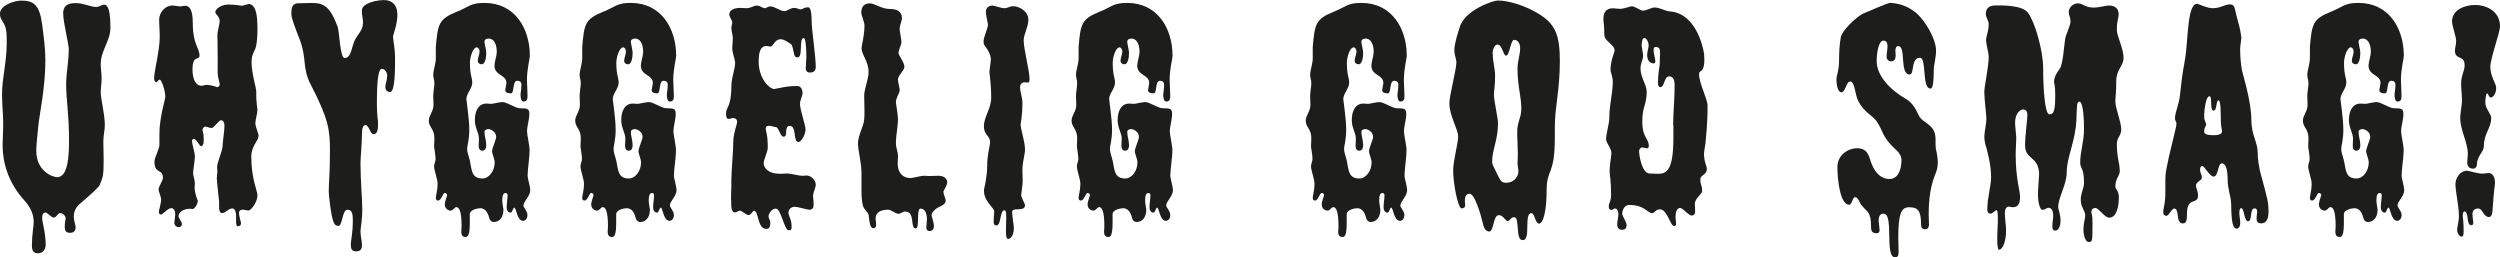
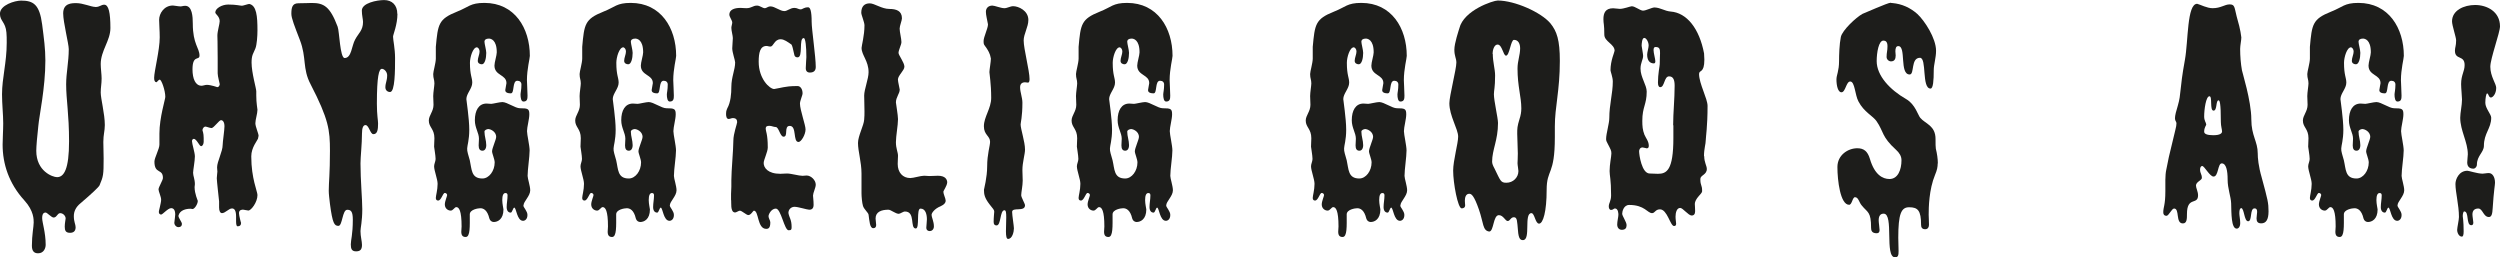
<svg xmlns="http://www.w3.org/2000/svg" id="Layer_2" data-name="Layer 2" viewBox="0 0 335.58 34.55">
  <defs>
    <style>
      .cls-1 {
        fill: #1d1d1b;
      }
    </style>
  </defs>
  <g id="Layer_2-2" data-name="Layer 2">
    <g>
      <path class="cls-1" d="m12.81.94c.59,0,.75-.31,1.18-.31.59,0,.83,1.06.83,3.14,0,1.69-1.3,3.03-1.3,4.83,0,.59.12,1.38.12,1.93,0,.75-.12,1.18-.12,1.89,0,.83.55,2.87.55,4.36,0,.79-.2,1.3-.2,2.28,0,.67.04,1.45.04,2.2,0,2.24-.04,2.4-.55,3.62-.12.24-.98,1.06-2.55,2.4-.63.51-.9,1.1-.9,1.73,0,.79.24,1.1.24,1.49,0,.55-.31.75-.75.75-.59,0-.71-.31-.71-.83,0-.47.12-.98.12-1.1,0-.31-.31-.71-.75-.71-.39.04-.43.59-.87.59-.28,0-.87-.67-1.06-.67-.27,0-.47.16-.47.75s.47,1.93.47,3.58c0,.43-.24,1.14-1.02,1.14-.55,0-.83-.31-.83-1.02,0-1.45.24-2.55.24-3.1,0-.39.04-1.57-1.26-2.99-2.08-2.28-2.91-4.91-2.91-7.47,0-.94.08-1.85.08-2.87,0-1.18-.16-2.56-.16-3.89,0-2.2.63-4.25.63-6.92,0-.55,0-1.02-.04-1.38-.12-1.42-.87-1.53-.87-2.52C0,.67,2,.08,2.83.08c1.65,0,2.48.51,2.83,3.22.24,1.89.43,3.22.43,4.83,0,3.66-.83,7.43-.94,8.73-.16,1.38-.28,2.83-.28,3.38,0,2.75,2.2,3.54,2.79,3.54.94,0,1.61-1.1,1.61-4.8s-.39-5.58-.39-7.66c0-1.53.35-3.03.35-4.72,0-.71-.75-3.62-.75-4.8,0-1.38,1.14-1.38,1.77-1.38.9,0,2,.51,2.55.51Z" />
      <path class="cls-1" d="m33.73,21.03c0,2.91.83,4.68.83,5.15,0,.98-.86,2.08-1.22,2.08-.16,0-.59-.12-.71-.12s-.55,0-.55.47c0,.31.28,1.38.28,1.3,0,.31-.16.47-.47.47-.12,0-.2-.2-.2-.63v-.67c0-.79-.2-1.1-.55-1.1-.43,0-.9.63-1.34.63-.24,0-.39-.28-.39-.75v-.83c-.04-.43-.31-2.75-.31-3.11,0-.2.08-.79.08-.9,0-.16-.04-.28-.04-.55,0-.79.75-2.12.75-3.03,0-.39.24-1.96.24-2.48,0-.55-.2-.83-.47-.83-.24,0-.98,1.06-1.26,1.06-.2,0-.71-.2-.83-.2-.16,0-.39.2-.39.51,0,.04.16.35.16,1.02v.51c0,.24-.12.59-.35.59s-.59-.98-.98-.98c-.12,0-.24.12-.24.31,0,.35.39,1.53.39,2.04,0,.63-.24,1.85-.24,2.2,0,.43.24.87.24,1.53,0,.16-.04.24-.04.39,0,.9.43,1.81.43,1.85,0,.43-.43,1.1-.71,1.1-.08,0-.12-.04-.28-.04-.55,0-1.42.16-1.61.94,0,.31.47.83.47,1.1s-.16.43-.47.43c-.28,0-.55-.28-.55-.59.04-.47.12-.83.12-1.1,0-.59-.2-.86-.55-.86-.43,0-1.14.86-1.34.86-.16,0-.31-.12-.31-.35-.04-.04.31-1.18.31-1.65,0-.39-.35-1.1-.35-1.38,0-.31.59-1.22.59-1.53,0-1.3-1.14-.47-1.14-2.2,0-.51.67-1.69.67-2.28v-1.49c0-2.12.79-4.6.79-4.91,0-.86-.51-2.32-.75-2.32-.16,0-.35.35-.47.35-.2-.04-.28-.24-.28-.59,0-.86.75-3.73.75-5.42,0-1.02-.08-1.69-.08-2.36,0-.87.67-1.93,1.85-1.93.2,0,.71.12,1.02.12.2,0,.35-.08.63-.08.94,0,1.02,1.45,1.02,2.4,0,2.75.9,3.26.9,4.28,0,.71-.94-.16-.94,1.85,0,1.26.39,2.2,1.22,2.2.2,0,.47-.12.71-.12.51,0,1.42.31,1.38.31.2,0,.31-.16.35-.39,0-.08-.28-1.06-.28-1.46v-2c0-2.2-.04-2.75-.04-3.07,0-.59.31-1.57.31-1.93,0-.67-.59-.94-.59-1.18,0-.55.9-1.06,1.73-1.06,1.1,0,1.61.16,1.85.16.16,0,.83-.24.98-.24.98.2,1.1,1.65,1.1,3.54,0,.75-.08,1.96-.28,2.44l-.35.79c-.12.31-.16.67-.16,1.1,0,1.38.63,3.46.63,3.85v.55c0,1.1.16,1.77.16,1.93,0,.51-.28,1.34-.28,1.81s.43,1.38.43,1.69c0,.04-.04.2-.08.39-.08.24-.9,1.18-.9,2.36Z" />
      <path class="cls-1" d="m53.35,1.85c0,1.49-.59,2.79-.59,3.07,0,.47.27,1.57.27,2.87,0,1.61,0,4.56-.67,4.56-.35,0-.63-.24-.63-.63,0-.59.24-.87.24-1.61,0-.47-.39-.87-.71-.87-.39,0-.67.98-.67,4.68,0,1.57.16,2.2.16,2.67,0,.79-.08,1.42-.63,1.42-.43,0-.59-1.22-1.06-1.22-.31,0-.47.39-.47,1.14,0,1.41-.2,3.14-.2,4.01,0,2.28.24,4.76.24,6.13,0,1.65-.24,2.52-.24,2.95,0,.71.2,1.38.2,1.85,0,.63-.24.87-.79.87-.59,0-.71-.35-.71-.94s.27-1.3.27-3.3c0-1.1-.24-1.34-.75-1.34-.67,0-.63,2.16-1.18,2.16s-.79-.31-1.14-2.95c-.08-.71-.16-1.3-.16-1.77,0-1.14.16-2.24.16-5.35,0-2.79-.16-4.21-2.59-8.92-1.14-2.16-.51-3.54-1.45-5.97-.71-1.85-1.14-2.91-1.14-3.5,0-.83.12-1.42.94-1.42.75,0,1.49-.04,1.81-.04,1.61,0,2.44.47,3.46,3.18.24.59.31,4.21.94,4.21.94,0,.94-1.65,1.41-2.48.43-.83,1.06-1.22,1.06-2.36,0-.35-.16-.9-.16-1.53,0-1.02,2.04-1.41,2.99-1.41,1.06,0,1.77.67,1.77,1.85Z" />
      <path class="cls-1" d="m70.25,27.59c0,.24.55.75.55,1.26,0,.59-.35.79-.59.79-.83,0-.9-1.77-1.18-1.77-.16,0-.28.67-.47.67-.35,0-.55-.28-.55-.75,0-.51.12-1.02.12-1.57,0-.2-.08-.31-.28-.31-.28,0-.43.31-.43.94,0,.55.16,1.14.16,1.26,0,1.34-.79,1.69-1.3,1.69-.24,0-.51-.16-.59-.47-.28-1.18-.83-1.38-1.22-1.38-.27,0-1.41.16-1.41.83,0,1.57.08,3.03-.55,3.03-.39,0-.59-.2-.59-.71,0-.12.04-.55.04-.71,0-2.12-.35-2.59-.71-2.59-.24,0-.43.47-.75.47-.35,0-.79-.27-.79-.83,0-.43.31-1.1.31-1.26,0-.12-.12-.28-.31-.28-.28,0-.47,1.02-.9,1.02-.2,0-.31-.12-.31-.35,0-.31.24-1.06.24-1.89,0-.63-.47-1.77-.47-2.36,0-.31.2-.67.2-.98,0-.47-.2-1.53-.2-1.65,0-.31.04-.87.04-1.14,0-1.26-.75-1.46-.75-2.36,0-.71.63-1.22.63-2.12,0-.31-.04-1.06-.04-1.18,0-.47.16-1.38.16-1.69,0-.55-.16-.63-.16-1.26,0-.35.35-1.49.35-2.08v-1.57c.28-3.03.35-3.73,2.83-4.72,1.61-.63,1.77-1.18,3.7-1.18,4.05,0,6.09,3.38,6.09,7.11,0,.35-.39,1.77-.39,3.26,0,.43.08,1.42.08,2.08,0,.43-.04.79-.55.79-.31,0-.39-.51-.39-.94,0-.24.12-.63.12-1.34,0-.31-.2-.51-.55-.51-.71,0-.35,1.69-.87,1.69-.63,0-.75-.24-.75-.43,0-.16.16-.79.16-.94,0-1.18-1.61-.98-1.61-2.36,0-.43.31-1.38.31-1.77,0-1.73-.83-1.85-1.06-1.85-.39,0-.59.16-.59.43s.24,1.1.24,1.49c0,.75-.2,1.53-.59,1.53-.24,0-.55-.12-.55-.47,0-.39.24-.87.24-1.22,0-.43-.28-.59-.35-.59-.55,0-.94,1.34-.94,2.08,0,1.69.31,1.97.31,2.67,0,.79-.79,1.46-.79,2.2,0,.2.39,2.59.39,4.13,0,1.34-.28,2.16-.28,2.48-.04.39.16.9.35,1.61.27,1.18.16,2.44,1.69,2.44.9,0,1.65-1.02,1.65-2.16,0-.43-.35-1.18-.35-1.49,0-.43.55-1.57.55-1.93,0-.79-.87-1.06-1.02-1.06-.2,0-.55.12-.55.35,0,.63.24,1.18.24,1.81,0,.47-.2.75-.51.75-.35,0-.51-.24-.51-.71,0-.16.04-.71.04-.9,0-.79-.55-1.45-.55-2.48,0-1.3.51-2.24,1.57-2.24.2,0,.51.04.63.04.2,0,1.14-.24,1.49-.24.63,0,1.73.83,2.36.83,1.1,0,1.26.08,1.26.83,0,.63-.31,1.69-.31,2.24,0,.47.35,1.96.35,2.59,0,.9-.27,2.52-.27,3.42,0,.35.35,1.38.35,1.93,0,.79-.9,1.49-.9,2.04Z" />
      <path class="cls-1" d="m89.91,27.59c0,.24.55.75.55,1.26,0,.59-.35.79-.59.79-.83,0-.9-1.77-1.18-1.77-.16,0-.27.67-.47.67-.35,0-.55-.28-.55-.75,0-.51.12-1.02.12-1.57,0-.2-.08-.31-.28-.31-.28,0-.43.31-.43.94,0,.55.16,1.14.16,1.26,0,1.34-.79,1.69-1.3,1.69-.24,0-.51-.16-.59-.47-.27-1.18-.83-1.38-1.22-1.38-.28,0-1.42.16-1.42.83,0,1.57.08,3.03-.55,3.03-.39,0-.59-.2-.59-.71,0-.12.04-.55.04-.71,0-2.12-.35-2.59-.71-2.59-.24,0-.43.47-.75.47-.35,0-.79-.27-.79-.83,0-.43.31-1.1.31-1.26,0-.12-.12-.28-.31-.28-.27,0-.47,1.02-.9,1.02-.2,0-.31-.12-.31-.35,0-.31.24-1.06.24-1.89,0-.63-.47-1.77-.47-2.36,0-.31.2-.67.2-.98,0-.47-.2-1.53-.2-1.65,0-.31.04-.87.04-1.14,0-1.26-.75-1.46-.75-2.36,0-.71.63-1.22.63-2.12,0-.31-.04-1.06-.04-1.18,0-.47.16-1.38.16-1.69,0-.55-.16-.63-.16-1.26,0-.35.35-1.49.35-2.08v-1.57c.27-3.03.35-3.73,2.83-4.72,1.61-.63,1.77-1.18,3.69-1.18,4.05,0,6.09,3.38,6.09,7.11,0,.35-.39,1.77-.39,3.26,0,.43.08,1.42.08,2.08,0,.43-.04.79-.55.79-.31,0-.39-.51-.39-.94,0-.24.12-.63.12-1.34,0-.31-.2-.51-.55-.51-.71,0-.35,1.69-.86,1.69-.63,0-.75-.24-.75-.43,0-.16.16-.79.16-.94,0-1.18-1.61-.98-1.61-2.36,0-.43.31-1.38.31-1.77,0-1.73-.83-1.85-1.06-1.85-.39,0-.59.16-.59.43s.24,1.1.24,1.49c0,.75-.2,1.53-.59,1.53-.24,0-.55-.12-.55-.47,0-.39.24-.87.24-1.22,0-.43-.28-.59-.35-.59-.55,0-.94,1.34-.94,2.08,0,1.69.31,1.97.31,2.67,0,.79-.79,1.46-.79,2.2,0,.2.39,2.59.39,4.13,0,1.34-.28,2.16-.28,2.48-.04.39.16.9.35,1.61.28,1.18.16,2.44,1.69,2.44.9,0,1.65-1.02,1.65-2.16,0-.43-.35-1.18-.35-1.49,0-.43.55-1.57.55-1.93,0-.79-.86-1.06-1.02-1.06-.2,0-.55.12-.55.35,0,.63.24,1.18.24,1.81,0,.47-.2.75-.51.75-.35,0-.51-.24-.51-.71,0-.16.04-.71.04-.9,0-.79-.55-1.45-.55-2.48,0-1.3.51-2.24,1.57-2.24.2,0,.51.04.63.04.2,0,1.14-.24,1.49-.24.63,0,1.73.83,2.36.83,1.1,0,1.26.08,1.26.83,0,.63-.31,1.69-.31,2.24,0,.47.35,1.96.35,2.59,0,.9-.28,2.52-.28,3.42,0,.35.35,1.38.35,1.93,0,.79-.9,1.49-.9,2.04Z" />
      <path class="cls-1" d="m109.13,26.22c0,.2.08.67.08,1.26,0,.47-.2.67-.59.67-.27,0-1.49-.39-1.96-.39s-.83.35-.83.83c.12.67.43.87.43,1.89,0,.31-.04.43-.39.43-.59.04-1.02-2.91-1.73-2.91-.59,0-.98.75-.98,1.02,0,.31.24.55.24.83,0,.75-.24.87-.55.87-1.22,0-.98-2.44-1.65-2.44-.12,0-.39.59-.75.59-.27,0-.86-.59-1.14-.59-.16,0-.47.24-.63.24-.71,0-.47-1.42-.55-1.73v-.75c0-.2.04-.71.04-.98v-.87c0-1.26.27-4.09.27-5.31,0-.94.51-2.28.51-2.48,0-.35-.16-.55-.59-.55-.16,0-.39.12-.55.12-.31,0-.35-.43-.35-.67,0-.2,0-.39.16-.75.47-.83.55-2,.55-2.87,0-1.34.51-2.32.51-3.3,0-.28-.39-1.34-.39-1.89,0-.39.08-1.02.08-1.38,0-.31-.2-.98-.2-1.38,0-.2.12-.51.12-.71,0-.28-.39-.75-.39-1.06,0-.63.63-.9,1.49-.9.16,0,.51.04.79.04.71,0,.86-.35,1.45-.35.35,0,.75.35,1.02.35s.39-.24.79-.24c.55,0,1.26.63,1.85.63.39,0,.79-.43,1.34-.43.39,0,.55.2.83.2s.43-.28,1.02-.28c.28,0,.47.51.47,1.96,0,1.02.55,4.64.55,6.05,0,.47-.24.75-.79.75-.35,0-.55-.2-.55-.59,0-.31.08-1.38.08-1.49,0-1.38-.12-2.55-.35-2.55-.71,0-.04,2.59-.83,2.59-.24,0-.39-.12-.43-.31-.2-.9-.27-1.22-.39-1.41-.51-.35-.98-.71-1.45-.71-.87,0-.94.98-1.38.98-.24,0-.35-.08-.51-.08-.87,0-1.06.9-1.06,2.12,0,2.32,1.49,3.66,2.08,3.66.12,0,1.34-.28,1.49-.28.59-.12,1.45-.12,1.65-.12.39,0,.67.43.67.98,0,.28-.35.98-.35,1.38,0,.83.75,2.87.75,3.46,0,.71-.59,1.69-.94,1.69-.79,0-.2-2.16-1.18-2.16-.83,0-.16,1.45-.83,1.45-.47,0-.63-1.3-1.06-1.3-.27,0-.55-.16-.83-.16-.35,0-.51.08-.51.39s.28.71.28,2.52c0,.59-.55,1.65-.55,2.08,0,.63.55,1.45,2.24,1.45.24,0,.55-.04.9-.04.55,0,1.57.31,2.08.31.16,0,.35-.04.55-.04.59,0,1.22.63,1.22,1.22,0,.43-.35,1.06-.35,1.42Z" />
      <path class="cls-1" d="m127.14,24.49c0,.43-.51,1.1-.51,1.26,0,.31.31.9.31,1.18,0,.31-.24.55-.67.75-.87.35-1.22.94-1.22,1.14,0,.39.31.9.31,1.57,0,.43-.31.63-.55.63s-.47-.12-.47-.47c0-.28.08-.71.08-1.1,0-.63-.16-1.45-.86-1.45-.59,0-.08,2.67-.63,2.67-.83,0,0-2.28-1.46-2.28-.24,0-.63.31-.83.31-.43,0-1.06-.55-1.38-.55-.94,0-1.73.28-1.73,1.18,0,.16.08.71.08.87,0,.27-.12.43-.39.43-.47,0-.51-.94-.63-1.81-.04-.28-.63-.75-.75-1.18-.12-.39-.2-1.22-.2-1.73v-2.63c0-1.53-.47-2.95-.47-4.09,0-.94.79-2.36.83-3.14.04-.39.04-.75.04-1.1,0-.79-.04-1.57-.04-2.12,0-.83.59-2.24.59-3.14,0-1.53-.94-2.28-.94-3.26,0-.28.39-1.65.39-3.03,0-.43-.43-1.38-.43-1.69,0-.86.43-1.26,1.14-1.26.63,0,1.61.75,2.63.75.9,0,1.69.24,1.69,1.26,0,.28-.31,1.02-.31,1.38,0,.47.24,1.34.24,1.81,0,.35-.39,1.06-.39,1.45,0,.31.79,1.3.79,1.85,0,.51-.87,1.18-.87,1.73,0,.31.24,1.22.24,1.34,0,.55-.51,1.02-.51,1.73,0,.12.28,1.73.28,2.24,0,.83-.28,2.28-.28,3.11s.28,1.34.28,1.81c0,.39-.04.59-.04,1.1,0,1.14.67,1.89,1.69,1.89.43,0,1.38-.31,1.85-.31.31,0,.43.04.71.04.43,0,.83-.04,1.14-.04.98,0,1.26.47,1.26.94Z" />
      <path class="cls-1" d="m137.64,11.04c-.28,0-.71.08-.71.67,0,.67.31,1.38.31,2.08,0,1.89-.24,2.67-.24,2.91,0,.63.59,2.32.59,3.38,0,.63-.35,1.69-.35,2.75,0,.43.04,1.14.04,1.42,0,.67-.2,1.57-.2,1.96,0,.28.51,1.14.51,1.34,0,.94-1.73.2-1.73.9,0,.43.24,1.89.24,2.2,0,.43-.2,1.42-.79,1.42-.2,0-.28-.35-.28-1.02,0-.39.04-1.49.04-1.89,0-.63-.04-.94-.24-.94-.63,0-.43,2.04-1.06,2.04-.24,0-.39-.12-.39-.47,0-.63.08-1.26.08-1.38,0-.24-.16-.39-.63-.98-.67-.87-.75-1.34-.75-1.96,0-.08.43-1.65.43-3.14,0-1.65.39-2.75.39-3.3,0-.79-.83-.9-.83-2.08,0-1.26.98-2.4.98-3.81,0-1.93-.24-3.22-.24-3.46,0-.28.2-1.42.2-1.81-.08-.28-.04-.59-.59-1.42-.35-.51-.39-.43-.39-.94,0-.55.59-1.69.59-2.24-.12-.71-.28-1.22-.28-1.69,0-.51.35-.83.87-.83.31,0,1.14.35,1.61.35.39,0,.79-.27,1.18-.27.71,0,2.04.59,2.04,1.85,0,.94-.63,1.89-.63,2.75,0,1.14.79,4.05.79,5.19,0,.31-.08.47-.2.47s-.28-.04-.39-.04Z" />
      <path class="cls-1" d="m156.54,27.59c0,.24.55.75.55,1.26,0,.59-.35.79-.59.79-.83,0-.9-1.77-1.18-1.77-.16,0-.27.67-.47.67-.35,0-.55-.28-.55-.75,0-.51.12-1.02.12-1.57,0-.2-.08-.31-.28-.31-.28,0-.43.31-.43.94,0,.55.16,1.14.16,1.26,0,1.34-.79,1.69-1.3,1.69-.24,0-.51-.16-.59-.47-.27-1.18-.83-1.38-1.22-1.38-.28,0-1.42.16-1.42.83,0,1.57.08,3.03-.55,3.03-.39,0-.59-.2-.59-.71,0-.12.04-.55.04-.71,0-2.12-.35-2.59-.71-2.59-.24,0-.43.47-.75.47-.35,0-.79-.27-.79-.83,0-.43.31-1.1.31-1.26,0-.12-.12-.28-.31-.28-.27,0-.47,1.02-.9,1.02-.2,0-.31-.12-.31-.35,0-.31.24-1.06.24-1.89,0-.63-.47-1.77-.47-2.36,0-.31.2-.67.2-.98,0-.47-.2-1.53-.2-1.65,0-.31.04-.87.04-1.14,0-1.26-.75-1.46-.75-2.36,0-.71.63-1.22.63-2.12,0-.31-.04-1.06-.04-1.18,0-.47.16-1.38.16-1.69,0-.55-.16-.63-.16-1.26,0-.35.35-1.49.35-2.08v-1.57c.27-3.03.35-3.73,2.83-4.72,1.61-.63,1.77-1.18,3.69-1.18,4.05,0,6.09,3.38,6.09,7.11,0,.35-.39,1.77-.39,3.26,0,.43.08,1.42.08,2.08,0,.43-.04.79-.55.79-.31,0-.39-.51-.39-.94,0-.24.12-.63.12-1.34,0-.31-.2-.51-.55-.51-.71,0-.35,1.69-.86,1.69-.63,0-.75-.24-.75-.43,0-.16.16-.79.16-.94,0-1.18-1.61-.98-1.61-2.36,0-.43.31-1.38.31-1.77,0-1.73-.83-1.85-1.06-1.85-.39,0-.59.16-.59.43s.24,1.1.24,1.49c0,.75-.2,1.53-.59,1.53-.24,0-.55-.12-.55-.47,0-.39.24-.87.24-1.22,0-.43-.28-.59-.35-.59-.55,0-.94,1.34-.94,2.08,0,1.69.31,1.97.31,2.67,0,.79-.79,1.46-.79,2.2,0,.2.39,2.59.39,4.13,0,1.34-.28,2.16-.28,2.48-.04.39.16.9.35,1.61.28,1.18.16,2.44,1.69,2.44.9,0,1.65-1.02,1.65-2.16,0-.43-.35-1.18-.35-1.49,0-.43.55-1.57.55-1.93,0-.79-.86-1.06-1.02-1.06-.2,0-.55.12-.55.35,0,.63.24,1.18.24,1.81,0,.47-.2.75-.51.75-.35,0-.51-.24-.51-.71,0-.16.04-.71.04-.9,0-.79-.55-1.45-.55-2.48,0-1.3.51-2.24,1.57-2.24.2,0,.51.04.63.04.2,0,1.14-.24,1.49-.24.63,0,1.73.83,2.36.83,1.1,0,1.26.08,1.26.83,0,.63-.31,1.69-.31,2.24,0,.47.35,1.96.35,2.59,0,.9-.28,2.52-.28,3.42,0,.35.35,1.38.35,1.93,0,.79-.9,1.49-.9,2.04Z" />
      <path class="cls-1" d="m187.96,27.59c0,.24.55.75.55,1.26,0,.59-.35.79-.59.79-.83,0-.9-1.77-1.18-1.77-.16,0-.28.67-.47.67-.35,0-.55-.28-.55-.75,0-.51.12-1.02.12-1.57,0-.2-.08-.31-.28-.31-.28,0-.43.31-.43.94,0,.55.16,1.14.16,1.26,0,1.34-.79,1.69-1.3,1.69-.24,0-.51-.16-.59-.47-.28-1.18-.83-1.38-1.22-1.38-.27,0-1.41.16-1.41.83,0,1.57.08,3.03-.55,3.03-.39,0-.59-.2-.59-.71,0-.12.04-.55.04-.71,0-2.12-.35-2.59-.71-2.59-.24,0-.43.47-.75.47-.35,0-.79-.27-.79-.83,0-.43.31-1.1.31-1.26,0-.12-.12-.28-.31-.28-.28,0-.47,1.02-.9,1.02-.2,0-.31-.12-.31-.35,0-.31.24-1.06.24-1.89,0-.63-.47-1.77-.47-2.36,0-.31.2-.67.2-.98,0-.47-.2-1.53-.2-1.65,0-.31.04-.87.04-1.14,0-1.26-.75-1.46-.75-2.36,0-.71.63-1.22.63-2.12,0-.31-.04-1.06-.04-1.18,0-.47.16-1.38.16-1.69,0-.55-.16-.63-.16-1.26,0-.35.35-1.49.35-2.08v-1.57c.28-3.03.35-3.73,2.83-4.72,1.61-.63,1.77-1.18,3.7-1.18,4.05,0,6.09,3.38,6.09,7.11,0,.35-.39,1.77-.39,3.26,0,.43.08,1.42.08,2.08,0,.43-.04.79-.55.79-.31,0-.39-.51-.39-.94,0-.24.12-.63.12-1.34,0-.31-.2-.51-.55-.51-.71,0-.35,1.69-.87,1.69-.63,0-.75-.24-.75-.43,0-.16.16-.79.16-.94,0-1.18-1.61-.98-1.61-2.36,0-.43.31-1.38.31-1.77,0-1.73-.83-1.85-1.06-1.85-.39,0-.59.16-.59.43s.24,1.1.24,1.49c0,.75-.2,1.53-.59,1.53-.24,0-.55-.12-.55-.47,0-.39.24-.87.24-1.22,0-.43-.28-.59-.35-.59-.55,0-.94,1.34-.94,2.08,0,1.69.31,1.97.31,2.67,0,.79-.79,1.46-.79,2.2,0,.2.39,2.59.39,4.13,0,1.34-.28,2.16-.28,2.48-.04.39.16.9.35,1.61.27,1.18.16,2.44,1.69,2.44.9,0,1.65-1.02,1.65-2.16,0-.43-.35-1.18-.35-1.49,0-.43.55-1.57.55-1.93,0-.79-.87-1.06-1.02-1.06-.2,0-.55.12-.55.35,0,.63.24,1.18.24,1.81,0,.47-.2.75-.51.75-.35,0-.51-.24-.51-.71,0-.16.04-.71.04-.9,0-.79-.55-1.45-.55-2.48,0-1.3.51-2.24,1.57-2.24.2,0,.51.04.63.04.2,0,1.14-.24,1.49-.24.63,0,1.73.83,2.36.83,1.1,0,1.26.08,1.26.83,0,.63-.31,1.69-.31,2.24,0,.47.35,1.96.35,2.59,0,.9-.27,2.52-.27,3.42,0,.35.35,1.38.35,1.93,0,.79-.9,1.49-.9,2.04Z" />
      <path class="cls-1" d="m208.12,3.14c.86,1.06,1.26,2.24,1.26,5.03,0,4.01-.67,6.17-.67,8.8v1.45c0,5.19-1.1,4.21-1.1,7.08s-.47,4.52-1.02,4.52c-.51,0-.59-1.41-1.02-1.41-1.06,0-.04,3.62-1.14,3.62-.28,0-.59-.08-.67-1.3-.12-1.22-.08-1.77-.55-1.77-.43,0-.51.51-.83.51s-.59-.79-1.18-.79c-.79,0-.67,2.2-1.3,2.2-.9-.12-.75-1.14-1.38-2.95-.67-1.93-1.02-2.12-1.3-2.12-.47,0-.59.51-.59.94,0,.28.04.47.04.59,0,.31-.2.43-.47.43-.51,0-1.14-3.38-1.14-5.07,0-1.34.67-3.66.67-4.56,0-1.02-1.18-2.79-1.18-4.48,0-.98.94-4.56.94-5.46,0-.59-.27-.86-.27-1.73s.59-2.59.67-2.87c.59-2.44,4.56-3.73,5.15-3.73,2.28,0,5.82,1.57,7.08,3.07Zm-7.74,4.09c0,1.1.31,2.04.31,2.91,0,1.65-.16,1.96-.16,2.52,0,.87.55,3.18.55,3.85,0,2.32-.79,3.58-.79,5.19,0,.27.12.55.31.9.83,1.69.83,1.93,1.61,1.93.9,0,1.61-.71,1.61-1.57,0-.2-.12-.79-.12-1.06,0-.16.04-.63.04-1.3s-.08-2.08-.08-2.63c0-.75,0-.98.31-2,.16-.47.24-.94.24-1.42,0-1.57-.51-2.95-.51-5.35,0-1.02.35-1.81.35-2.71,0-.55-.2-1.14-.83-1.14-.43,0-.59,2.12-1.06,2.12-.39,0-.51-1.49-1.14-1.49-.47,0-.67.79-.67,1.26Z" />
      <path class="cls-1" d="m228.76,20.95c0,.86.35,1.3.35,1.73,0,.79-.87.83-.87,1.34,0,.98.24.71.24,1.65,0,.35-.98.94-.98,1.73,0,.24.04.47.04.94,0,.39-.16.59-.47.59-.43,0-1.18-1.02-1.53-1.02-.47,0-.63.63-.63,1.18,0,.39.08.71.08.94,0,.2-.08.31-.28.31-.51,0-.9-2.24-1.89-2.24-.63,0-.67.51-1.06.51-.63,0-.98-1.1-3.07-1.1-.75,0-.94.9-.94,1.18,0,.31.59,1.1.59,1.53,0,.39-.16.63-.67.63-.2,0-.59-.16-.59-.71,0-.43.16-1.02.16-1.3,0-.12,0-.86-.47-.86-.16,0-.24.2-.51.2-.24,0-.31-.28-.31-.47,0-.47.31-.71.31-1.49,0-2.16-.2-2.63-.2-3.26,0-.9.24-1.97.24-2.36s-.08-.51-.51-1.34c-.12-.2-.2-.39-.2-.59,0-.75.43-2.08.43-2.83,0-1.81.47-3.3.47-4.91,0-.55-.31-1.34-.31-1.49,0-1.34.55-2.44.55-2.63,0-.9-1.38-1.22-1.38-2.16,0-1.45-.12-1.45-.12-2.08,0-.83.27-1.46,1.3-1.46.16,0,.79.08.9.08.55,0,1.41-.35,1.61-.35.43,0,1.06.55,1.49.59.43,0,1.18-.43,1.57-.43.83.04,1.3.47,2.16.55,2.16.16,3.85,2.28,4.48,5.62,0,.28.04.59.04.83,0,1.89-.71,1.34-.71,1.93,0,1.3,1.14,3.3,1.14,4.29,0,2.75-.24,4.21-.24,4.56,0,.59-.24,1.14-.24,2.2Zm-4.17-4.13c0-1.69.2-3.5.2-5.31,0-.75-.16-1.26-.75-1.26-.67,0-.59,1.45-1.18,1.45-.2,0-.31-.2-.31-.63,0-1.14.24-2.24.24-2.44,0-.75.04-1.14.04-1.49,0-.51-.04-.83-.59-.83-.2,0-.28.12-.28.43,0,.39.24,1.18.24,1.49,0,.2-.08.28-.2.28-.63,0-.9-.51-.9-1.18,0-.28.2-.94.2-1.22,0-.47-.31-1.02-.59-1.02-.31,0-.35.83-.35,1.06,0,.04.2,1.14.2,1.34,0,.51-.35.94-.35,1.73,0,1.14.83,2.2.83,3.07,0,1.77-.59,2.04-.59,3.93,0,.71.04,1.22.28,1.85.2.47.59.9.59,1.49,0,.24-.08.35-.28.35-.04,0-.47-.12-.55-.12-.35,0-.47.31-.47.51,0,.47.35,2.99,1.42,2.99.39,0,.75.04,1.1.04,1.18,0,2.08-.47,2.08-4.79v-1.73Z" />
      <path class="cls-1" d="m260.1,21.93c0,.47-.08.9-.35,1.53-.83,2-.86,4.44-.86,5.38,0,.2.04.79.04,1.34,0,.27-.12.59-.51.59-.43,0-.55-.27-.55-.59,0-1.93-.43-2.36-1.61-2.36-1.06,0-1.45.9-1.45,4.09,0,.59.04,1.22.04,1.77s-.04.86-.47.86c-1.45,0-.12-5.86-1.53-5.86-.43,0-.67.28-.67.9,0,.31.12,1.02.12,1.3s-.12.43-.39.43c-.63,0-.75-.35-.75-.71,0-2.24-.47-2.04-1.26-3.03-.35-.39-.43-1.1-.9-1.1-.35,0-.39,1.02-.79,1.02-1.18,0-1.57-3.26-1.57-5.07,0-1.61,1.42-2.52,2.67-2.52.86,0,1.38.39,1.69,1.42.63,2.16,1.73,2.71,2.63,2.71,1.14,0,1.61-1.26,1.61-2.52,0-.55-.28-.98-.71-1.38-2-1.81-1.65-2.44-2.63-3.85-.47-.71-1.69-1.22-2.44-2.67-.47-.86-.47-2.67-1.1-2.67-.55,0-.63,1.45-1.18,1.45-.47,0-.67-.9-.67-1.73,0-.59.35-1.1.35-2.48,0-.79.04-2.24.24-3.22.2-.9,2.04-2.63,2.91-3.1.24-.08,3.38-1.49,3.77-1.49.08.04.16.04.24.04,1.3.12,2.4.63,3.34,1.46.98.9,2.52,3.26,2.52,4.95,0,.94-.31,1.85-.31,2.59,0,1.41-.08,2.48-.43,2.48-1.22,0-.47-4.13-1.42-4.13-1.26,0-.71,2.24-1.38,2.24-1.41,0-.43-3.81-1.53-3.81-.31,0-.39.31-.39.71,0,.16.04.39.04.55,0,.47-.16.79-.63.79-.27,0-.59-.24-.59-.59,0-.63.12-.79.12-1.45,0-.63-.28-.75-.55-.75-.63,0-.9,1.61-.9,2.75,0,1.96,1.77,3.85,3.97,5.11,1.22.71,1.57,2.16,1.89,2.52.67.79,2.04,1.02,2.04,2.83,0,.59,0,1.1.04,1.3.16.63.27,1.38.27,1.97Z" />
-       <path class="cls-1" d="m280.85,1.02c1.06,0,1.77-.28,2.24-.28.27,0,1.3.04,1.3,1.18,0,.55-.24.75-.24,2.12,0,.83.9,2.44.9,3.73,0,1.1-.98,1.53-.98,3.14,0,1.49-.12,2.12-.12,2.71,0,.94.79,2.71.79,3.77,0,.83-.59,1.06-.59,1.93,0,1.97.39,2.48.39,3.66,0,.59-.59,1.02-.59,2.04,0,.43.47.55.47,1.45,0,1.18-.28,2.75-1.3,2.75-.63,0-1.38-1.3-1.85-1.3-.39,0-.55.28-.55.55.04.27.16.39.16,1.34,0,2.59,0,2.67-.51,2.67-.47,0-.71-.94-.71-1.69s.24-1.49.24-1.81c0-.28-.04-.47-.16-.67-.43-.9-.43-1.02-.43-1.65s.43-1.49.43-2.08c0-2.2-.51-1.81-.51-2.79,0-1.42.51-2.75.51-4.48,0-1.14-.08-3.66-.63-3.66-.39,0-.31.83-.39,2.44-.12,2.83-1.3,5.03-1.3,7.04,0,1.65-1.14,3.38-1.14,4.64,0,.39.31.94.31,1.85,0,.59-.2,1.34-.71,1.34-.31,0-.39-.24-.39-.55,0-.59.12-1.14.12-1.42,0-.75-.24-1.1-.67-1.1-.16,0-.51.28-.75.28-.47,0-.63-1.38-.63-2,0-.71.16-2.71.16-2.87-.12-2.4-1.89-1.81-1.89-3.81,0-1.3.31-3.46.31-3.97,0-.55-.12-.83-.67-.83,0,0-.98.2-.98,1.85,0,.39.16,1.65.16,1.93,0,.71-.08,1.42-.08,2.32,0,3.18.59,4.83.59,5.62,0,.86-.24,1.41-.98,1.41-.16,0-.39-.08-.51-.08-.35,0-.55.28-.55.9,0,.71.16,1.57.16,2.32,0,1.38-.43,2.56-.94,2.56-.16,0-.24-.51-.24-1.3v-.67c0-.51.08-1.45.08-1.89,0-1.3-.08-1.45-.2-1.45s-.51.47-.79.47-.43-.2-.43-.55c0-1.61.51-3.14.51-4.32,0-1.77-.51-3.46-.63-3.97-.16-.43-.28-1.06-.28-1.49,0-.63.28-1.73.28-2.36,0-.59-.28-2.67-.28-3.66,0-.79.59-3.3.59-4.76,0-.43-.35-1.61-.35-2.16,0-.63.35-1.1.35-2.24,0-.31-.39-.94-.39-1.22,0-1.1.71-1.22,1.42-1.22.67,0,3.42-.08,4.24.98.9,1.18,2.04,4.99,2.04,7.51,0,2.75.24,6.13.83,6.13.63,0,.79-.55.79-2.63,0-1.38-.16-1.45-.16-1.73,0-.31.08-.87.75-1.73.47-.67.59-3.14.75-4.09.12-.59.71-1.73.71-2.32,0-.47-.24-.87-.24-1.22,0-.55.51-1.18,1.26-1.18.55,0,1.02.55,1.89.55Z" />
      <path class="cls-1" d="m297.01,1.1c1.1,0,1.61-.51,2.28-.51.71,0,.63.39.94,1.61l.35,1.3c.12.51.24,1.1.28,1.53,0,.35-.16,1.1-.16,1.53,0,.98.08,1.97.24,2.87,0,.16,1.26,4.09,1.26,6.6,0,2.2.86,2.95.86,4.56,0,.59.08,1.69.55,3.3.79,2.91.9,3.34.9,4.48s-.35,1.61-.98,1.61c-.47,0-.63-.24-.63-.67,0-.28.08-.63.08-.87,0-.35-.12-.47-.35-.47-.67,0-.28,1.73-.86,1.73-.55,0-.51-1.77-.94-1.77-.16.04-.24.24-.24.71,0,.28.12.86.12,1.3,0,.51-.24.75-.47.75-.75,0-.71-2.08-.75-3.42-.04-.9-.47-1.97-.47-3.14,0-1.26-.2-2.2-.79-2.2-.55,0-.43,1.77-1.1,1.77-.51,0-1.22-1.42-1.53-1.42-.16,0-.28.2-.28.47,0,.55.24.59.24,1.14,0,.31-.79.51-.79,1.02,0,.31.28.83.28,1.3,0,1.38-1.49.08-1.49,2.52,0,.63,0,1.26-.55,1.26-1.02,0-.39-2-1.18-2-.31,0-.71.98-1.02.98-.28,0-.43-.16-.43-.47,0-.71.28-.94.28-2.83,0-.98-.04-2.16.12-2.87l.35-1.73.86-3.58c.12-.43.16-.75.16-.94,0-.24-.2-.31-.2-.67,0-.39.16-.98.39-1.73.47-1.61.2-2.04.94-6.09.47-2.59.27-7.55,1.65-7.55.47.12,1.3.59,2.08.59Zm-1.14,14.54c0,.55.24.79.28,1.06,0,.16-.28.39-.28.98,0,.31.43.47,1.22.47.9,0,1.18-.24,1.18-.51s-.16-.71-.16-1.26c0-2.63-.16-2.91-.31-2.91-.39,0-.16,1.38-.67,1.38-.55,0-.12-1.93-.55-1.93-.47,0-.71,1.77-.71,2.71Z" />
      <path class="cls-1" d="m321.82,27.59c0,.24.55.75.55,1.26,0,.59-.35.79-.59.79-.83,0-.9-1.77-1.18-1.77-.16,0-.27.67-.47.67-.35,0-.55-.28-.55-.75,0-.51.12-1.02.12-1.57,0-.2-.08-.31-.28-.31-.28,0-.43.31-.43.94,0,.55.16,1.14.16,1.26,0,1.34-.79,1.69-1.3,1.69-.24,0-.51-.16-.59-.47-.27-1.18-.83-1.38-1.22-1.38-.28,0-1.42.16-1.42.83,0,1.57.08,3.03-.55,3.03-.39,0-.59-.2-.59-.71,0-.12.04-.55.04-.71,0-2.12-.35-2.59-.71-2.59-.24,0-.43.47-.75.47-.35,0-.79-.27-.79-.83,0-.43.31-1.1.31-1.26,0-.12-.12-.28-.31-.28-.27,0-.47,1.02-.9,1.02-.2,0-.31-.12-.31-.35,0-.31.24-1.06.24-1.89,0-.63-.47-1.77-.47-2.36,0-.31.2-.67.2-.98,0-.47-.2-1.53-.2-1.65,0-.31.04-.87.04-1.14,0-1.26-.75-1.46-.75-2.36,0-.71.63-1.22.63-2.12,0-.31-.04-1.06-.04-1.18,0-.47.16-1.38.16-1.69,0-.55-.16-.63-.16-1.26,0-.35.35-1.49.35-2.08v-1.57c.27-3.03.35-3.73,2.83-4.72,1.61-.63,1.77-1.18,3.69-1.18,4.05,0,6.09,3.38,6.09,7.11,0,.35-.39,1.77-.39,3.26,0,.43.08,1.42.08,2.08,0,.43-.04.79-.55.79-.31,0-.39-.51-.39-.94,0-.24.12-.63.12-1.34,0-.31-.2-.51-.55-.51-.71,0-.35,1.69-.86,1.69-.63,0-.75-.24-.75-.43,0-.16.16-.79.16-.94,0-1.18-1.61-.98-1.61-2.36,0-.43.31-1.38.31-1.77,0-1.73-.83-1.85-1.06-1.85-.39,0-.59.16-.59.43s.24,1.1.24,1.49c0,.75-.2,1.53-.59,1.53-.24,0-.55-.12-.55-.47,0-.39.24-.87.24-1.22,0-.43-.28-.59-.35-.59-.55,0-.94,1.34-.94,2.08,0,1.69.31,1.97.31,2.67,0,.79-.79,1.46-.79,2.2,0,.2.39,2.59.39,4.13,0,1.34-.28,2.16-.28,2.48-.04.39.16.9.35,1.61.28,1.18.16,2.44,1.69,2.44.9,0,1.65-1.02,1.65-2.16,0-.43-.35-1.18-.35-1.49,0-.43.55-1.57.55-1.93,0-.79-.86-1.06-1.02-1.06-.2,0-.55.12-.55.35,0,.63.24,1.18.24,1.81,0,.47-.2.75-.51.75-.35,0-.51-.24-.51-.71,0-.16.04-.71.04-.9,0-.79-.55-1.45-.55-2.48,0-1.3.51-2.24,1.57-2.24.2,0,.51.04.63.04.2,0,1.14-.24,1.49-.24.63,0,1.73.83,2.36.83,1.1,0,1.26.08,1.26.83,0,.63-.31,1.69-.31,2.24,0,.47.35,1.96.35,2.59,0,.9-.28,2.52-.28,3.42,0,.35.35,1.38.35,1.93,0,.79-.9,1.49-.9,2.04Z" />
      <path class="cls-1" d="m335.58,3.54c0,.83-1.3,4.32-1.3,5.42,0,1.3.79,2.28.79,2.83,0,.83-.47,1.3-.71,1.3-.31,0-.31-.55-.51-.55-.12,0-.24.63-.24,1.26,0,.75.79,1.53.79,2,0,1.45-.98,2.08-.98,3.77,0,.87-.94,1.34-.94,2.52,0,.31-.24.55-.47.55-.43,0-.83-.2-.83-.83,0-.2.08-.98.08-1.1,0-1.65-1.02-3.18-1.02-4.91,0-.67.24-1.65.24-2.44,0-.39-.12-1.49-.12-2.08,0-1.22.47-1.69.47-2.55,0-1.38-1.3-.63-1.3-1.93,0-.43.16-.63.16-1.38,0-.43-.55-2-.55-2.55,0-1.49,1.61-2.2,3.1-2.2,1.61,0,3.34.9,3.34,2.87Zm-1.49,25.59c-.75,0-.83-1.14-1.42-1.14-.51,0-.79.27-.79.79,0,.28.12.9.12,1.1,0,.27-.12.35-.28.35-.71,0-.27-1.85-.94-1.85-.12,0-.2.31-.2.63,0,.12.12.67.12,2.04,0,.51-.08.71-.24.71-.39,0-.63-.51-.63-.9,0-.31.24-1.34.24-1.73,0-1.61-.47-3.3-.47-4.44,0-.63.47-1.77,1.61-1.77.2,0,1.34.39,2.04.39.2,0,.51-.08.83-.08.47,0,.83.51.83,1.3,0,.31-.16,1.02-.31,3.38-.04.83-.16,1.22-.51,1.22Z" />
    </g>
  </g>
</svg>